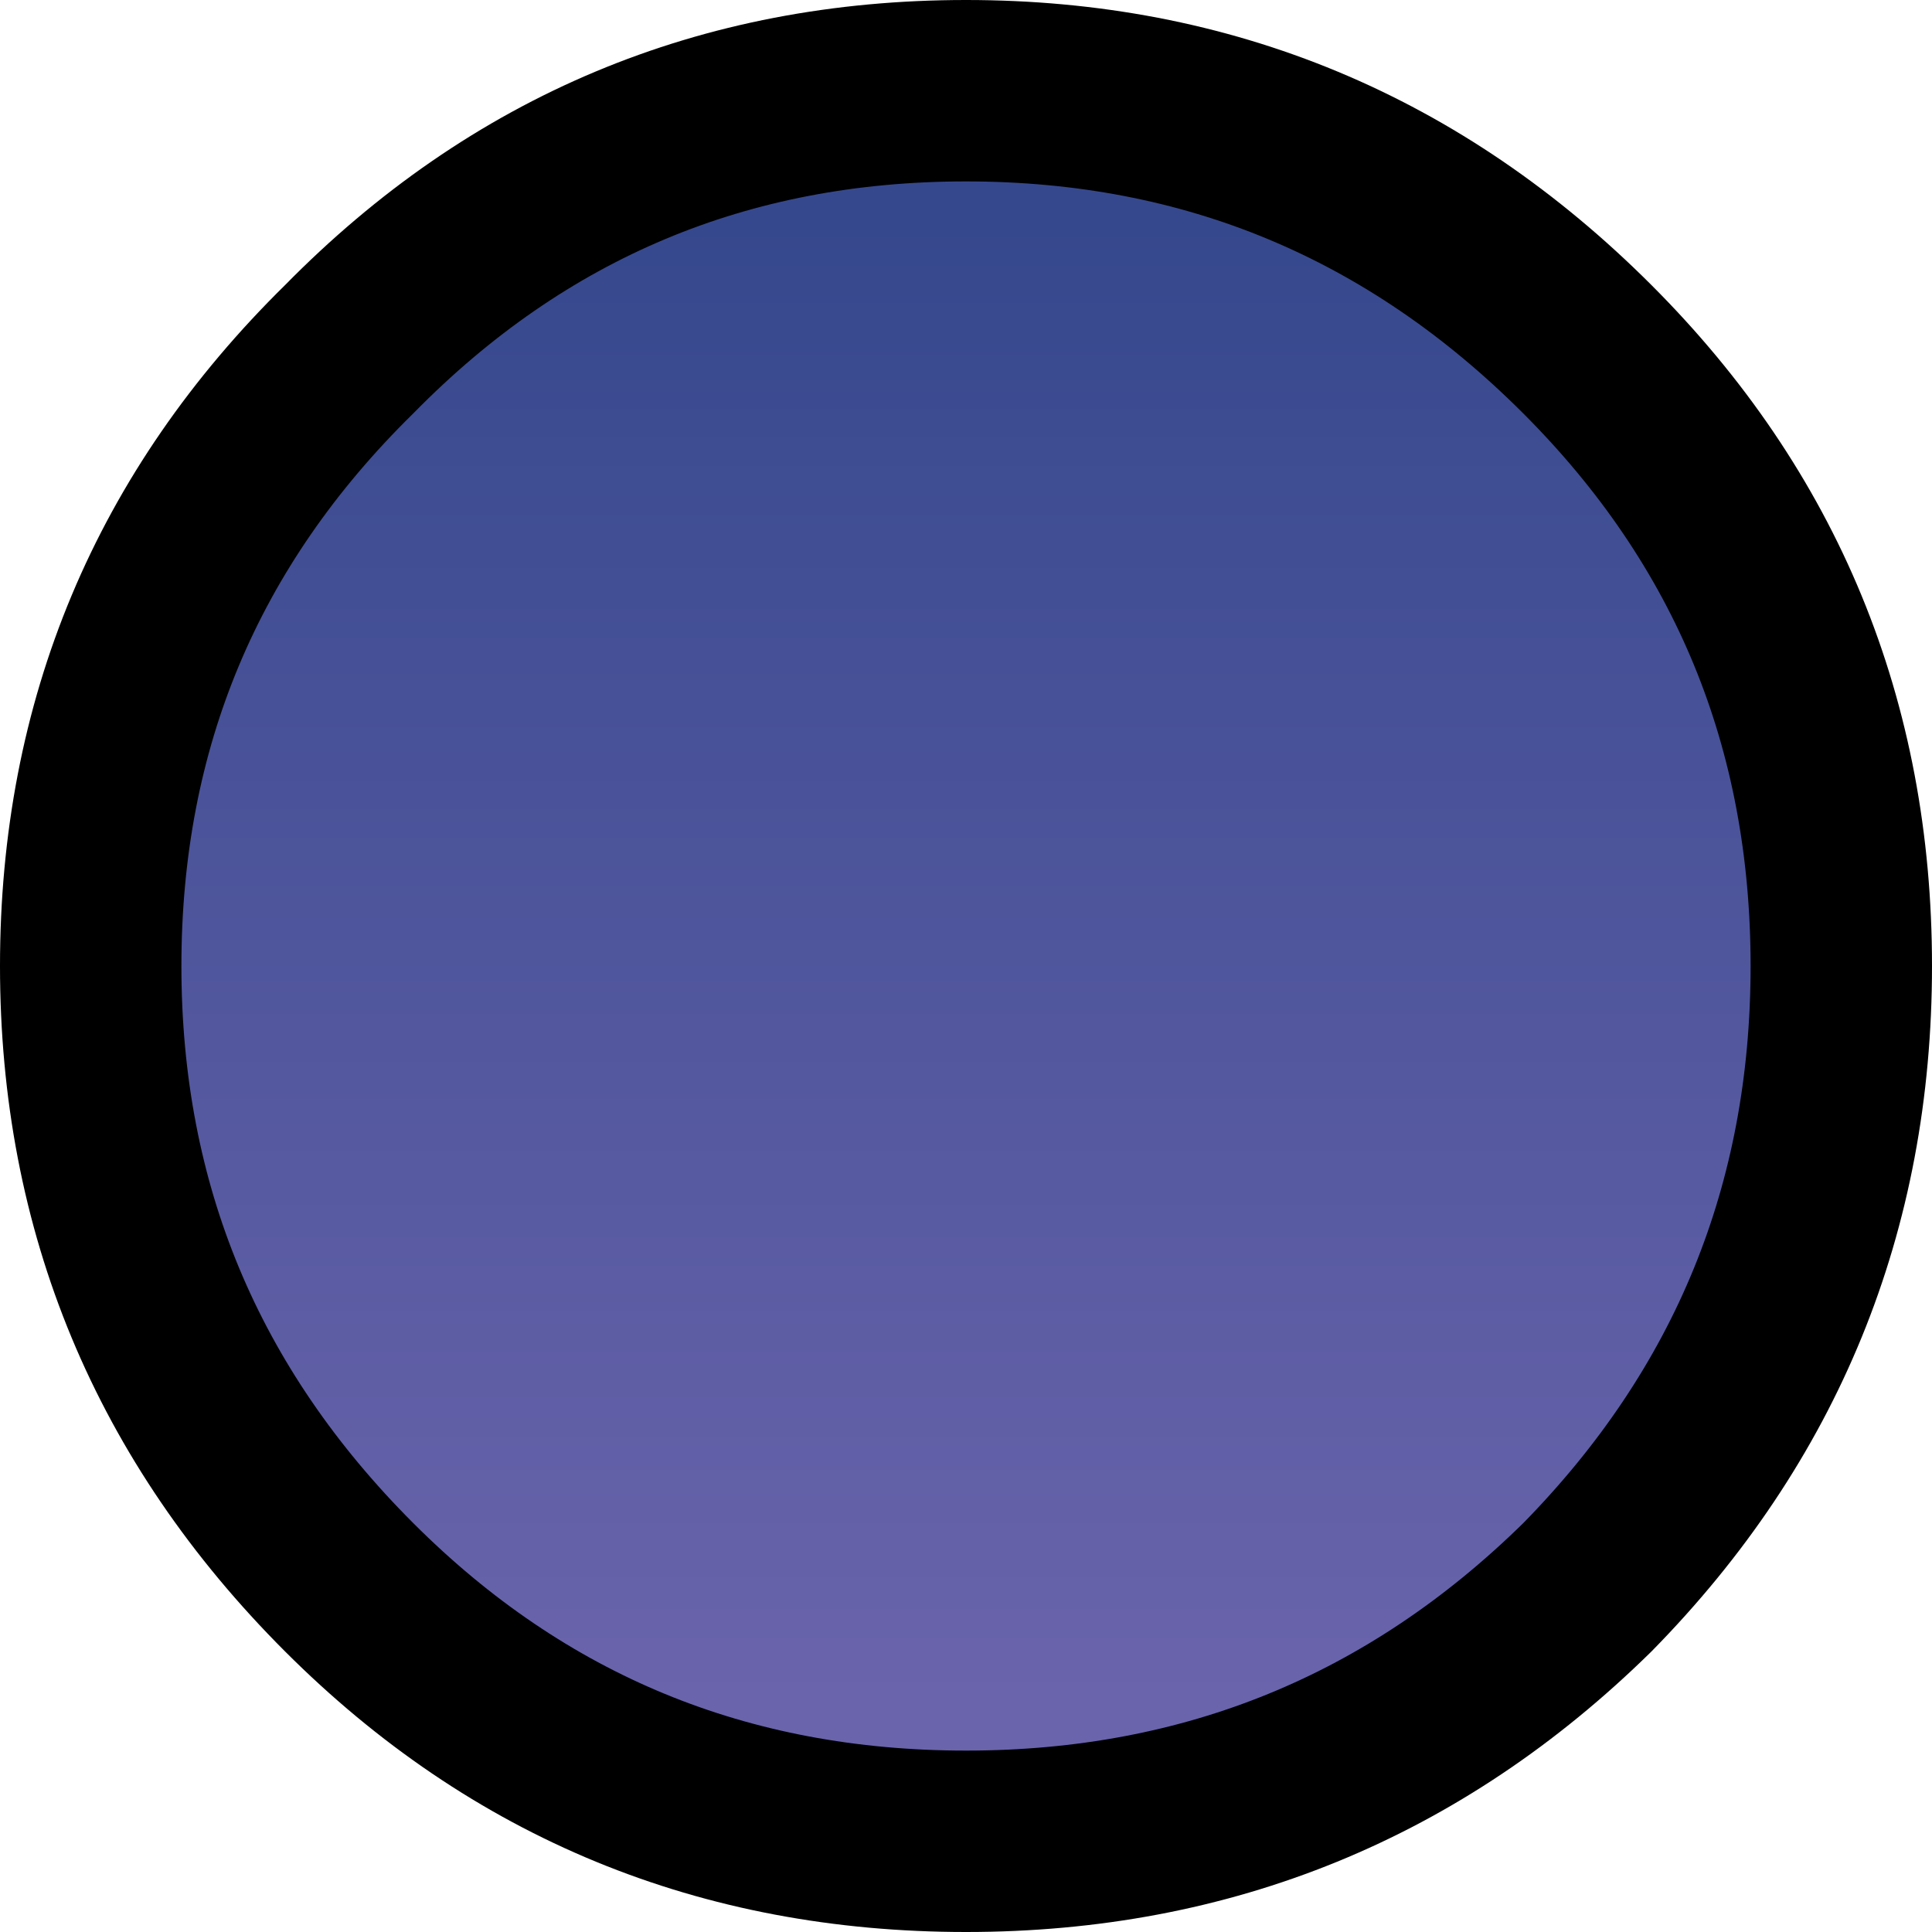
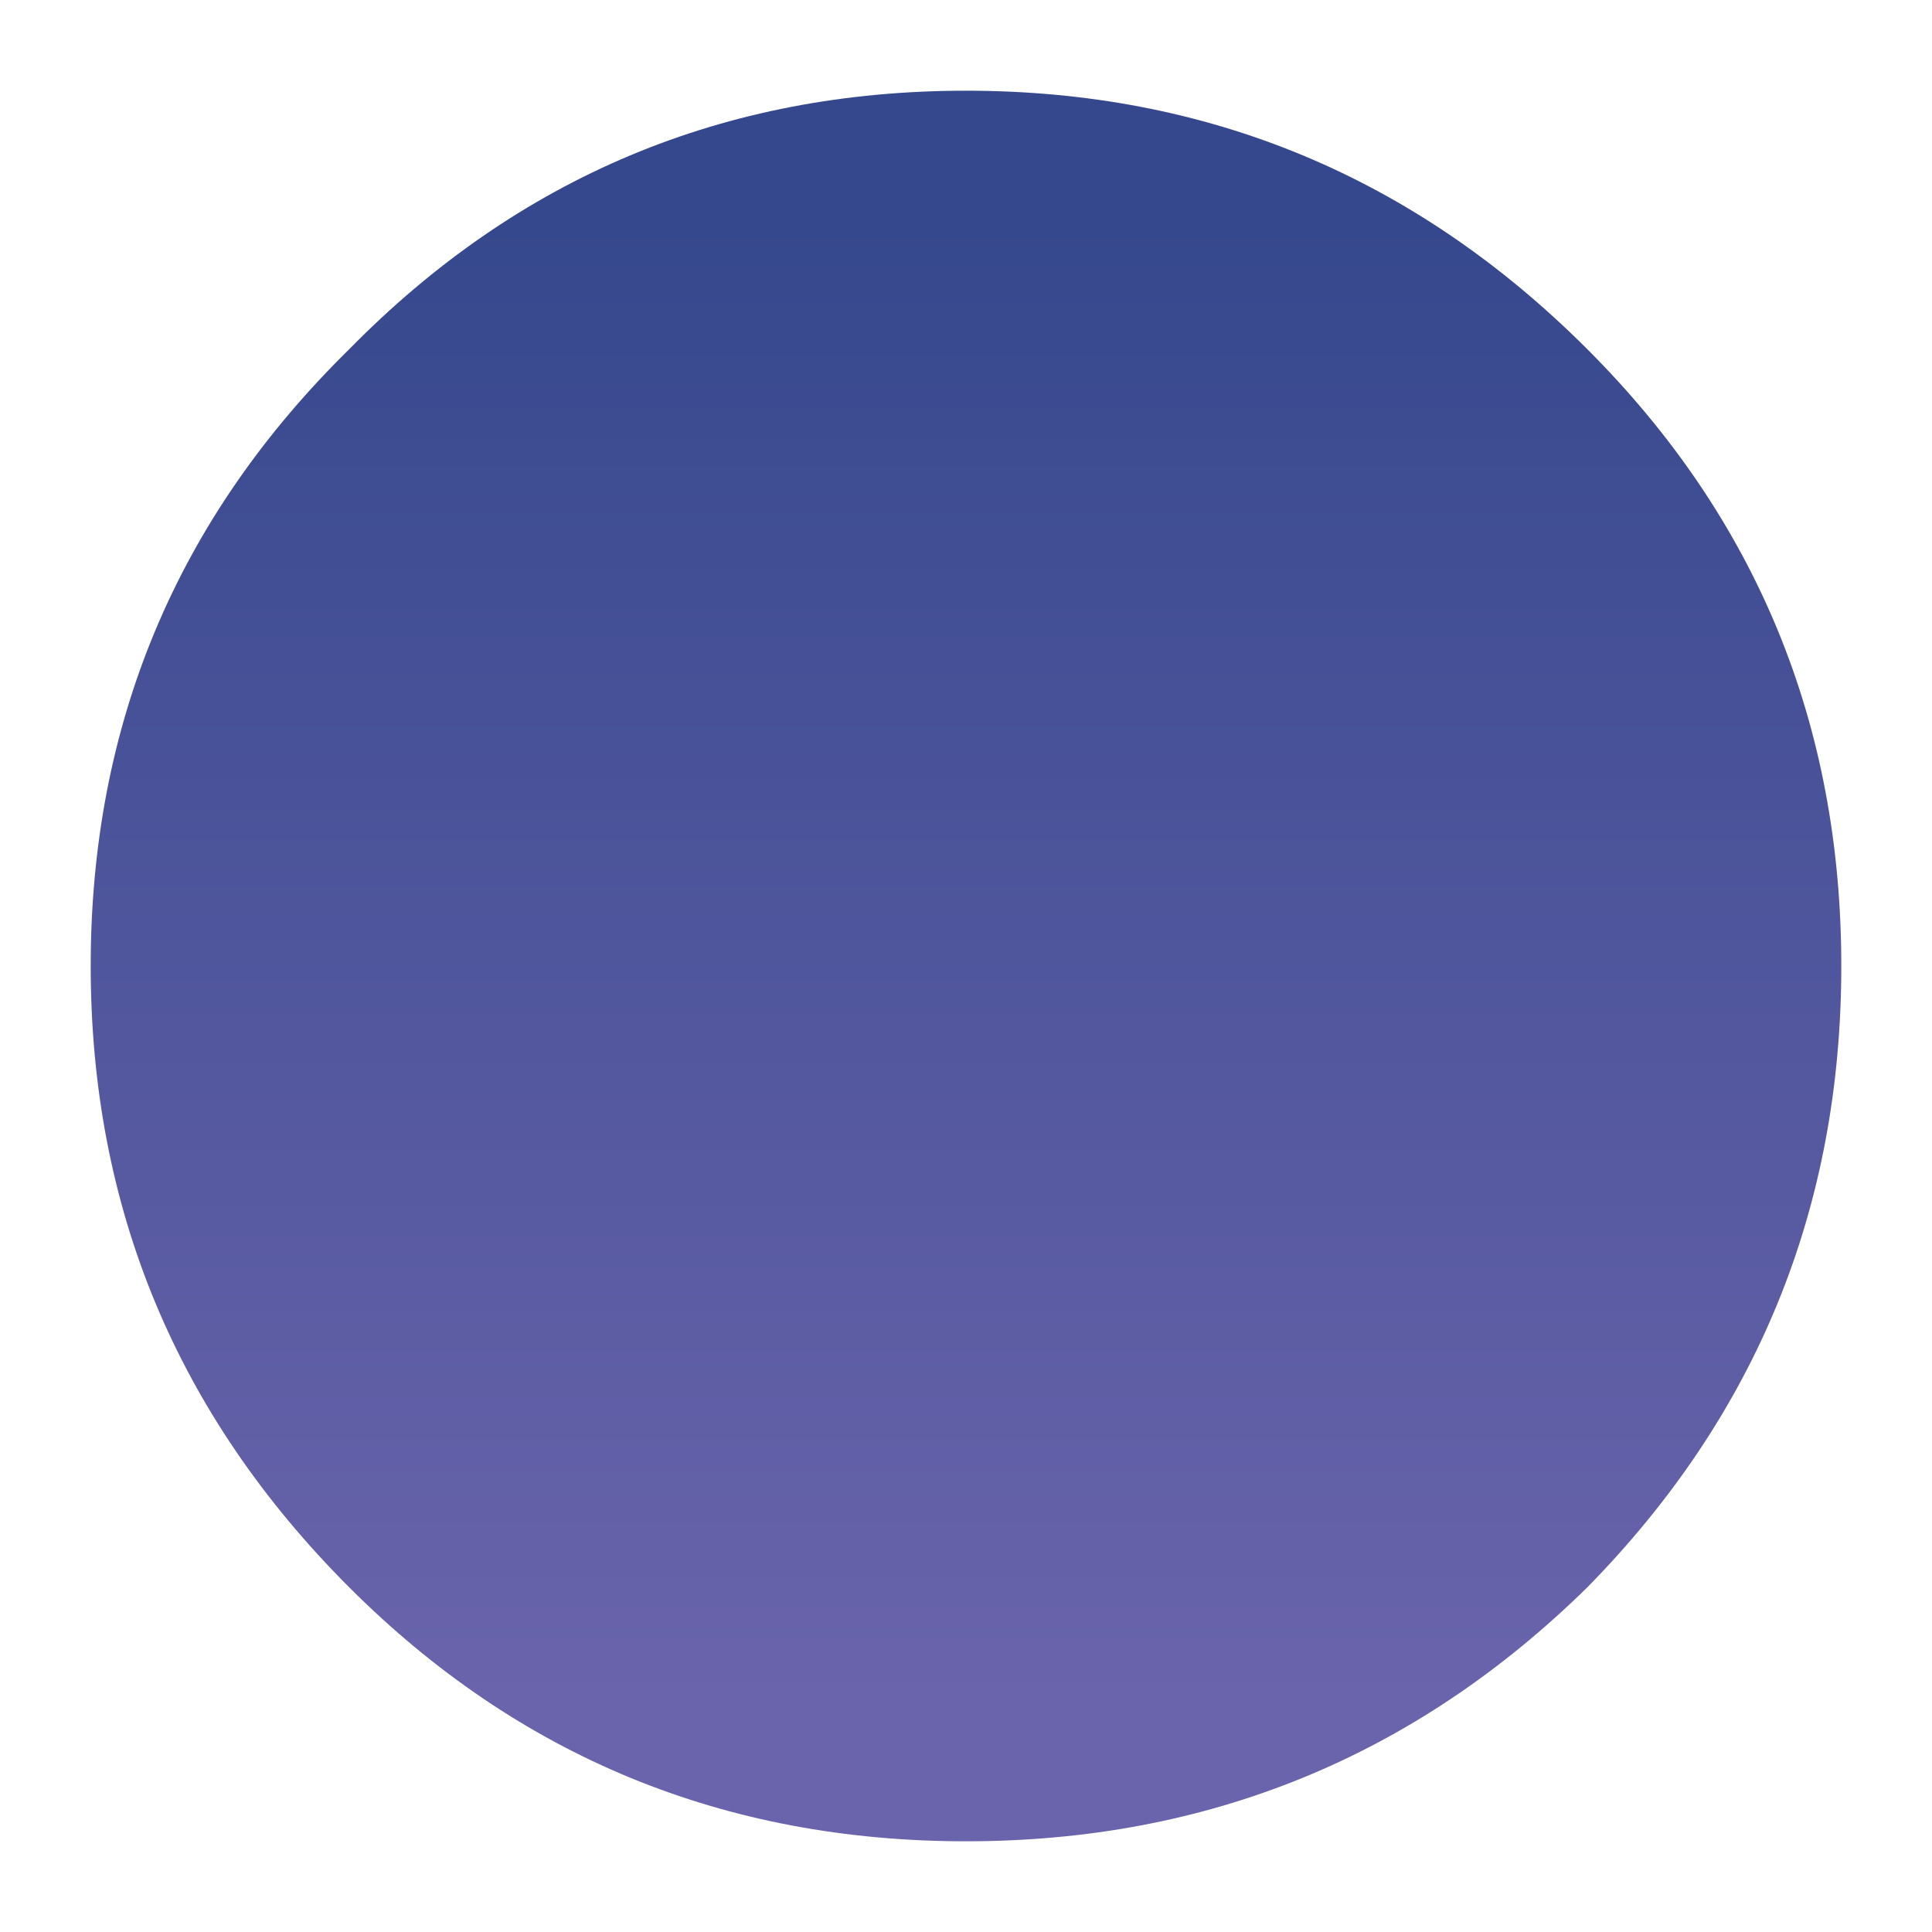
<svg xmlns="http://www.w3.org/2000/svg" height="21.3px" width="21.3px">
  <g transform="matrix(1.0, 0.0, 0.0, 1.0, 10.55, 10.55)">
    <path d="M6.95 -6.7 Q9.75 -3.9 9.75 0.1 9.75 4.1 6.95 6.95 4.1 9.75 0.1 9.75 -3.9 9.75 -6.7 6.95 -9.55 4.1 -9.55 0.1 -9.55 -3.9 -6.7 -6.7 -3.9 -9.55 0.1 -9.55 4.1 -9.55 6.95 -6.7" fill="url(#gradient0)" fill-rule="evenodd" stroke="none" />
-     <path d="M6.95 -6.7 Q9.75 -3.9 9.75 0.1 9.75 4.1 6.95 6.95 4.1 9.75 0.1 9.75 -3.9 9.75 -6.7 6.95 -9.55 4.1 -9.55 0.1 -9.55 -3.9 -6.7 -6.7 -3.9 -9.55 0.1 -9.55 4.1 -9.55 6.95 -6.7 Z" fill="none" stroke="#000000" stroke-linecap="round" stroke-linejoin="round" stroke-width="2.0" />
  </g>
  <defs>
    <linearGradient gradientTransform="matrix(0.0, 0.01, -0.012, 0.0, 0.1, 0.1)" gradientUnits="userSpaceOnUse" id="gradient0" spreadMethod="pad" x1="-819.2" x2="819.2">
      <stop offset="0.0" stop-color="#36488d" />
      <stop offset="1.0" stop-color="#6a64ac" />
    </linearGradient>
  </defs>
</svg>